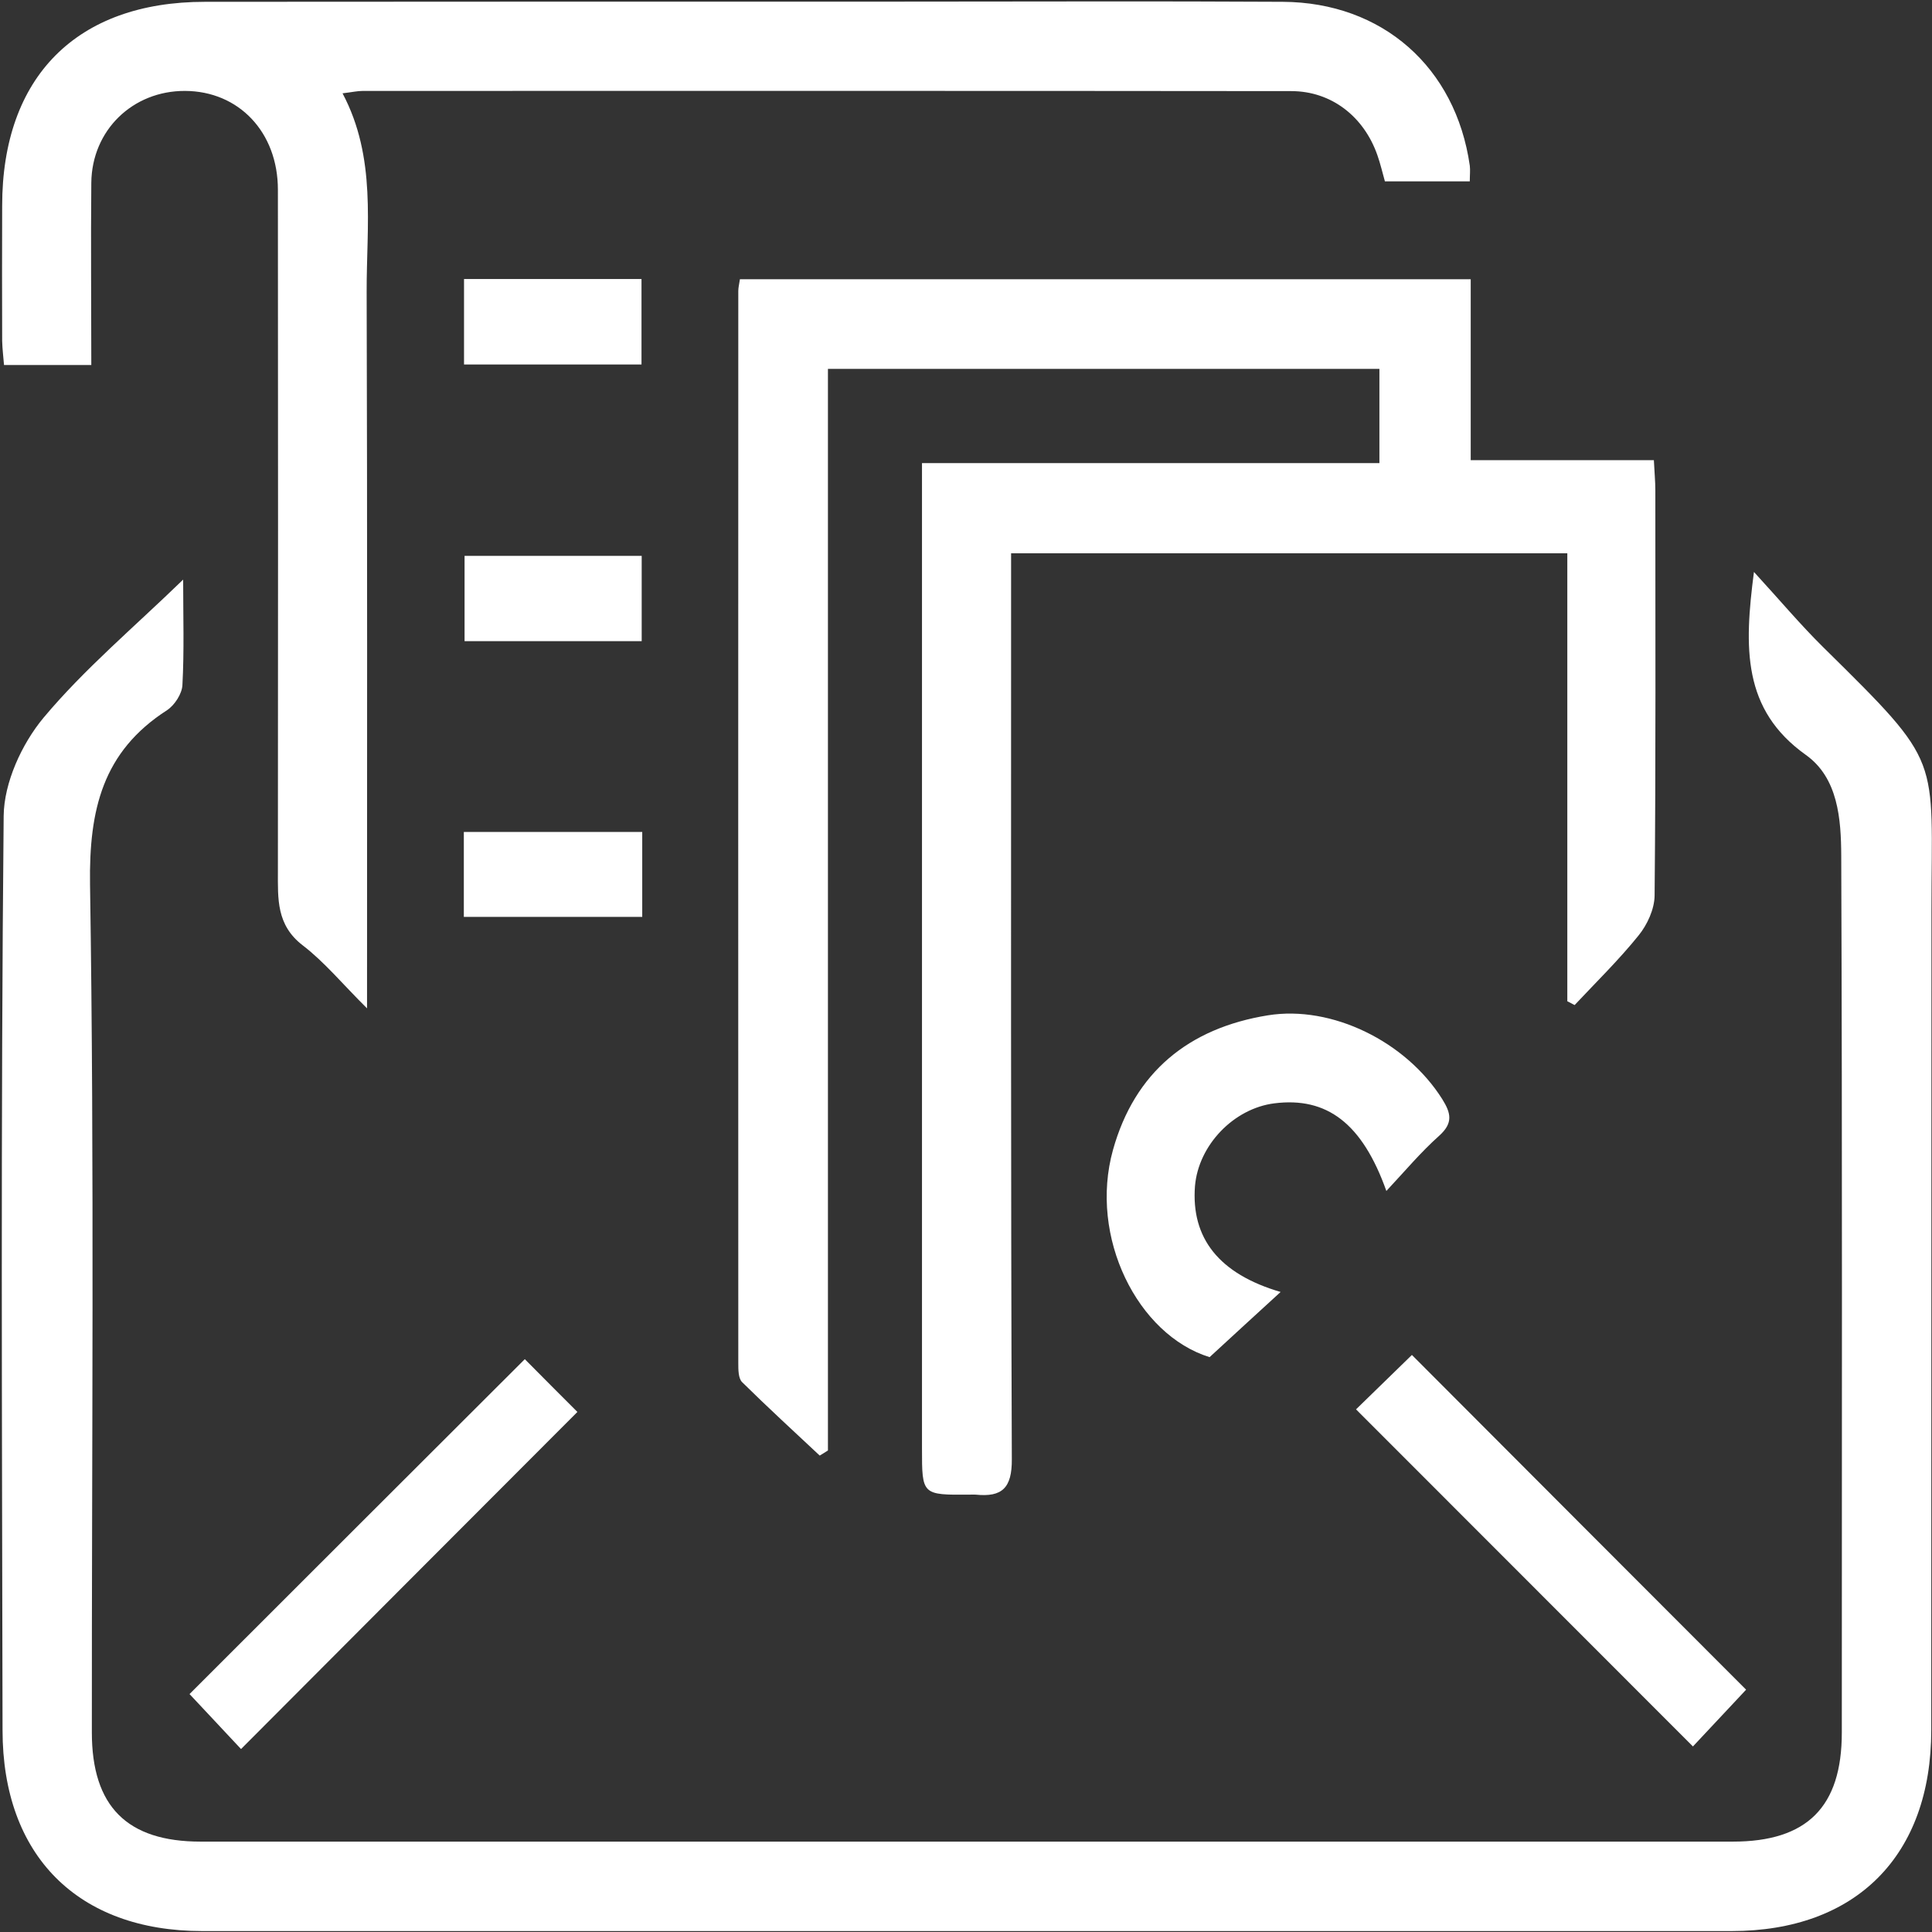
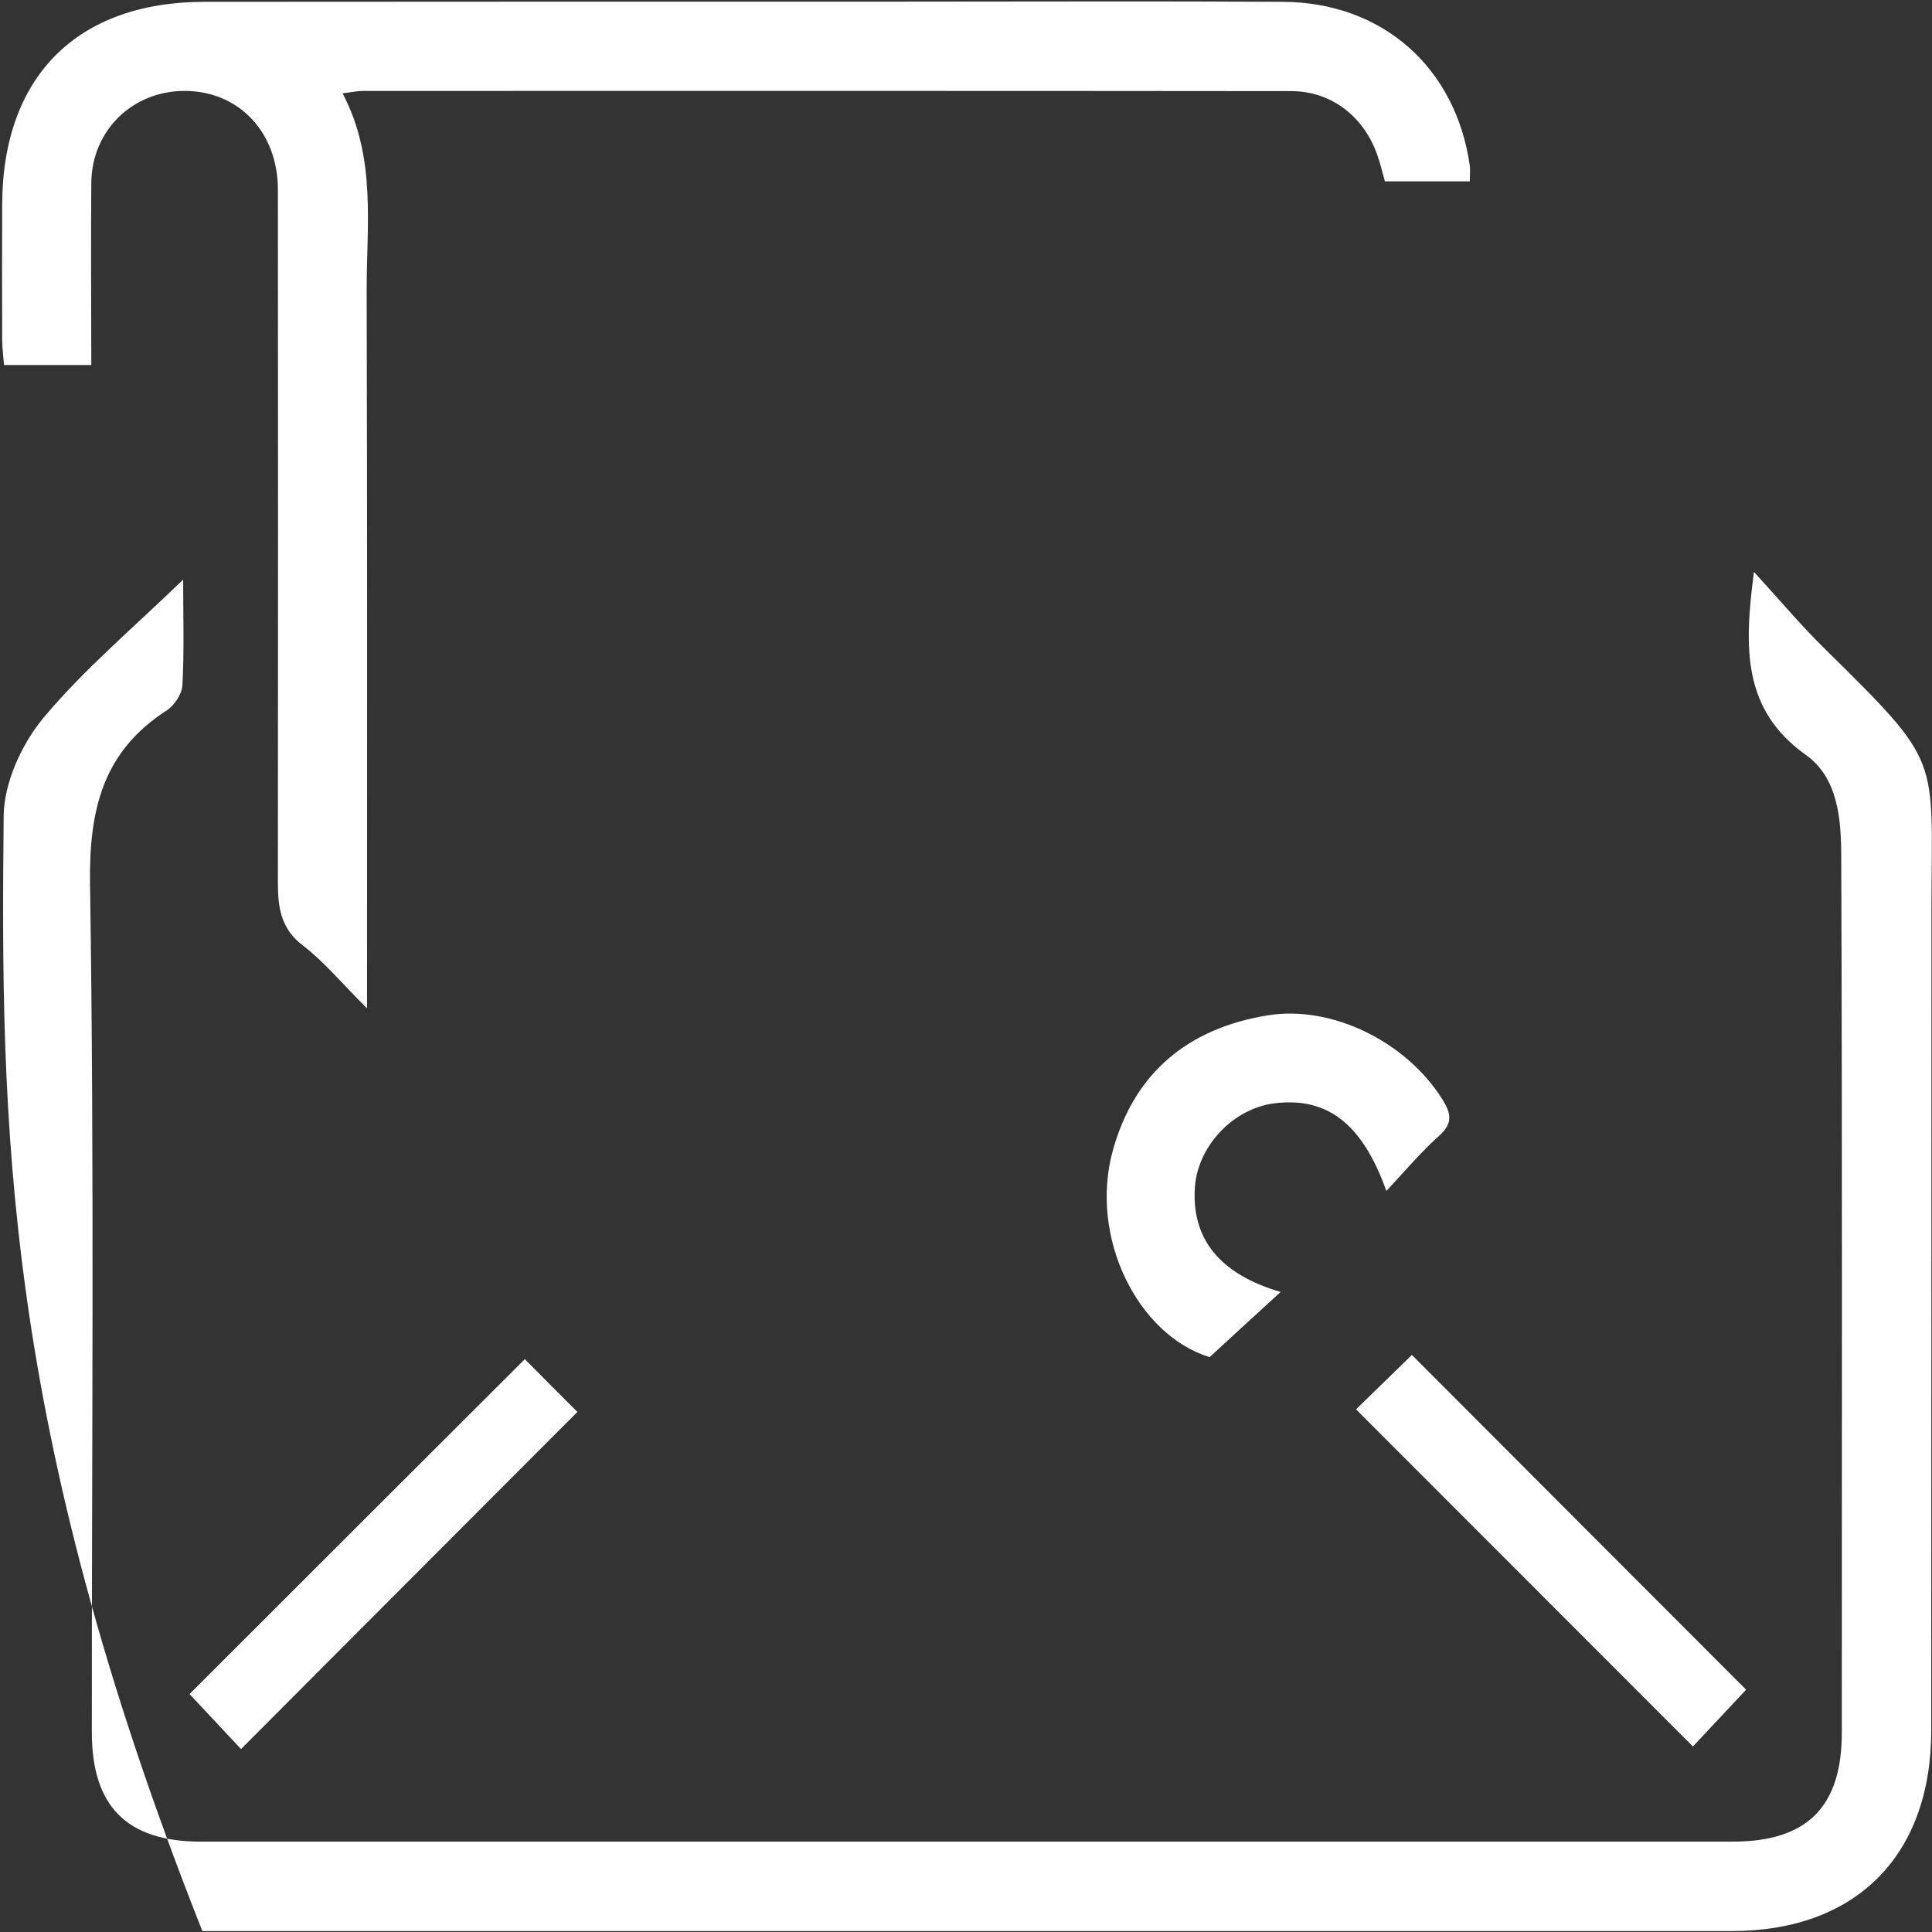
<svg xmlns="http://www.w3.org/2000/svg" width="50" height="50" viewBox="0 0 50 50" fill="none">
  <rect x="0" y="0" width="50" height="50" fill="#333333" stroke="none" />
  <g clip-path="url(#clip0_6095_9899)">
-     <path d="M4.74 15C4.74 15.955 4.769 16.843 4.721 17.727C4.712 17.954 4.518 18.251 4.324 18.379C2.656 19.452 2.302 20.955 2.33 22.887C2.444 30.203 2.373 37.519 2.377 44.834C2.377 46.748 3.285 47.661 5.194 47.661H44.844C46.768 47.661 47.666 46.763 47.666 44.839C47.666 37.273 47.68 29.712 47.651 22.145C47.647 21.2 47.571 20.132 46.735 19.537C45.09 18.365 45.137 16.763 45.392 14.802C46.064 15.534 46.598 16.172 47.188 16.753C50.317 19.839 49.986 19.513 49.986 23.568C49.986 30.638 49.981 37.703 49.981 44.773C49.981 48.02 48.039 49.976 44.811 49.976H5.237C2.013 49.976 0.066 48.02 0.066 44.778C0.052 36.886 0.019 28.998 0.095 21.115C0.104 20.255 0.563 19.253 1.125 18.577C2.184 17.311 3.469 16.233 4.74 15Z" fill="white" />
-     <path d="M19.149 7.226H38.062V11.909H42.802C42.816 12.216 42.84 12.453 42.84 12.689C42.84 16.186 42.854 19.683 42.821 23.18C42.816 23.53 42.632 23.932 42.405 24.211C41.895 24.844 41.309 25.416 40.751 26.011C40.69 25.978 40.624 25.945 40.562 25.912V14.319H26.167V15.217C26.167 22.732 26.158 30.25 26.186 37.765C26.191 38.507 25.936 38.752 25.25 38.681C25.203 38.677 25.151 38.681 25.099 38.681C23.861 38.691 23.861 38.691 23.861 37.49V11.985H35.699V9.546H21.427V37.538C21.356 37.585 21.285 37.627 21.214 37.67C20.543 37.041 19.863 36.418 19.206 35.77C19.107 35.671 19.107 35.449 19.107 35.283C19.102 26.03 19.107 16.782 19.107 7.528C19.107 7.453 19.125 7.377 19.149 7.226Z" fill="white" />
+     <path d="M4.74 15C4.74 15.955 4.769 16.843 4.721 17.727C4.712 17.954 4.518 18.251 4.324 18.379C2.656 19.452 2.302 20.955 2.33 22.887C2.444 30.203 2.373 37.519 2.377 44.834C2.377 46.748 3.285 47.661 5.194 47.661H44.844C46.768 47.661 47.666 46.763 47.666 44.839C47.666 37.273 47.68 29.712 47.651 22.145C47.647 21.2 47.571 20.132 46.735 19.537C45.09 18.365 45.137 16.763 45.392 14.802C46.064 15.534 46.598 16.172 47.188 16.753C50.317 19.839 49.986 19.513 49.986 23.568C49.986 30.638 49.981 37.703 49.981 44.773C49.981 48.02 48.039 49.976 44.811 49.976H5.237C0.052 36.886 0.019 28.998 0.095 21.115C0.104 20.255 0.563 19.253 1.125 18.577C2.184 17.311 3.469 16.233 4.74 15Z" fill="white" />
    <path d="M38.038 4.693H35.841C35.779 4.475 35.727 4.244 35.647 4.017C35.297 3.015 34.456 2.358 33.416 2.358C25.406 2.349 17.4 2.353 9.39 2.353C9.248 2.353 9.111 2.386 8.865 2.415C9.749 4.083 9.484 5.836 9.489 7.557C9.508 13.658 9.499 19.754 9.499 26.096C8.865 25.468 8.402 24.901 7.835 24.466C7.15 23.941 7.192 23.261 7.192 22.543C7.197 16.663 7.197 10.789 7.192 4.91C7.192 3.421 6.181 2.358 4.787 2.353C3.435 2.349 2.377 3.369 2.363 4.731C2.348 6.285 2.363 7.845 2.363 9.447H0.104C0.089 9.249 0.061 9.036 0.056 8.823C0.052 7.656 0.052 6.493 0.056 5.326C0.056 1.99 1.984 0.047 5.302 0.047C11.328 0.042 17.353 0.042 23.379 0.042C26.654 0.042 29.924 0.028 33.199 0.047C35.775 0.061 37.674 1.739 38.038 4.286C38.053 4.404 38.038 4.527 38.038 4.693ZM33.142 33.436C32.504 34.017 31.928 34.551 31.304 35.123C29.442 34.546 28.175 32.018 28.804 29.759C29.366 27.75 30.76 26.607 32.816 26.276C34.465 26.011 36.384 26.952 37.325 28.445C37.552 28.809 37.613 29.064 37.244 29.395C36.772 29.816 36.356 30.312 35.879 30.822C35.255 29.069 34.338 28.384 32.982 28.554C31.928 28.686 31.016 29.636 30.926 30.695C30.822 32.041 31.545 32.968 33.142 33.436ZM13.582 35.175C13.993 35.591 14.494 36.092 14.943 36.541C12.055 39.433 9.163 42.33 6.238 45.265C5.803 44.801 5.316 44.282 4.905 43.842C7.783 40.964 10.68 38.072 13.582 35.175ZM45.189 43.729C44.735 44.215 44.248 44.735 43.813 45.198C40.893 42.278 38.01 39.39 35.094 36.474C35.543 36.035 36.063 35.529 36.54 35.066C39.428 37.958 42.31 40.851 45.189 43.729Z" fill="white" />
-     <path d="M12.009 7.221H16.602V9.433H12.009V7.221ZM16.607 14.386V16.593H12.023V14.386H16.607ZM16.621 21.531V23.729H12.004V21.531H16.621Z" fill="white" />
  </g>
  <defs>
    <clipPath id="clip0_6095_9899">
      <rect width="50" height="50" fill="white" />
    </clipPath>
  </defs>
</svg>